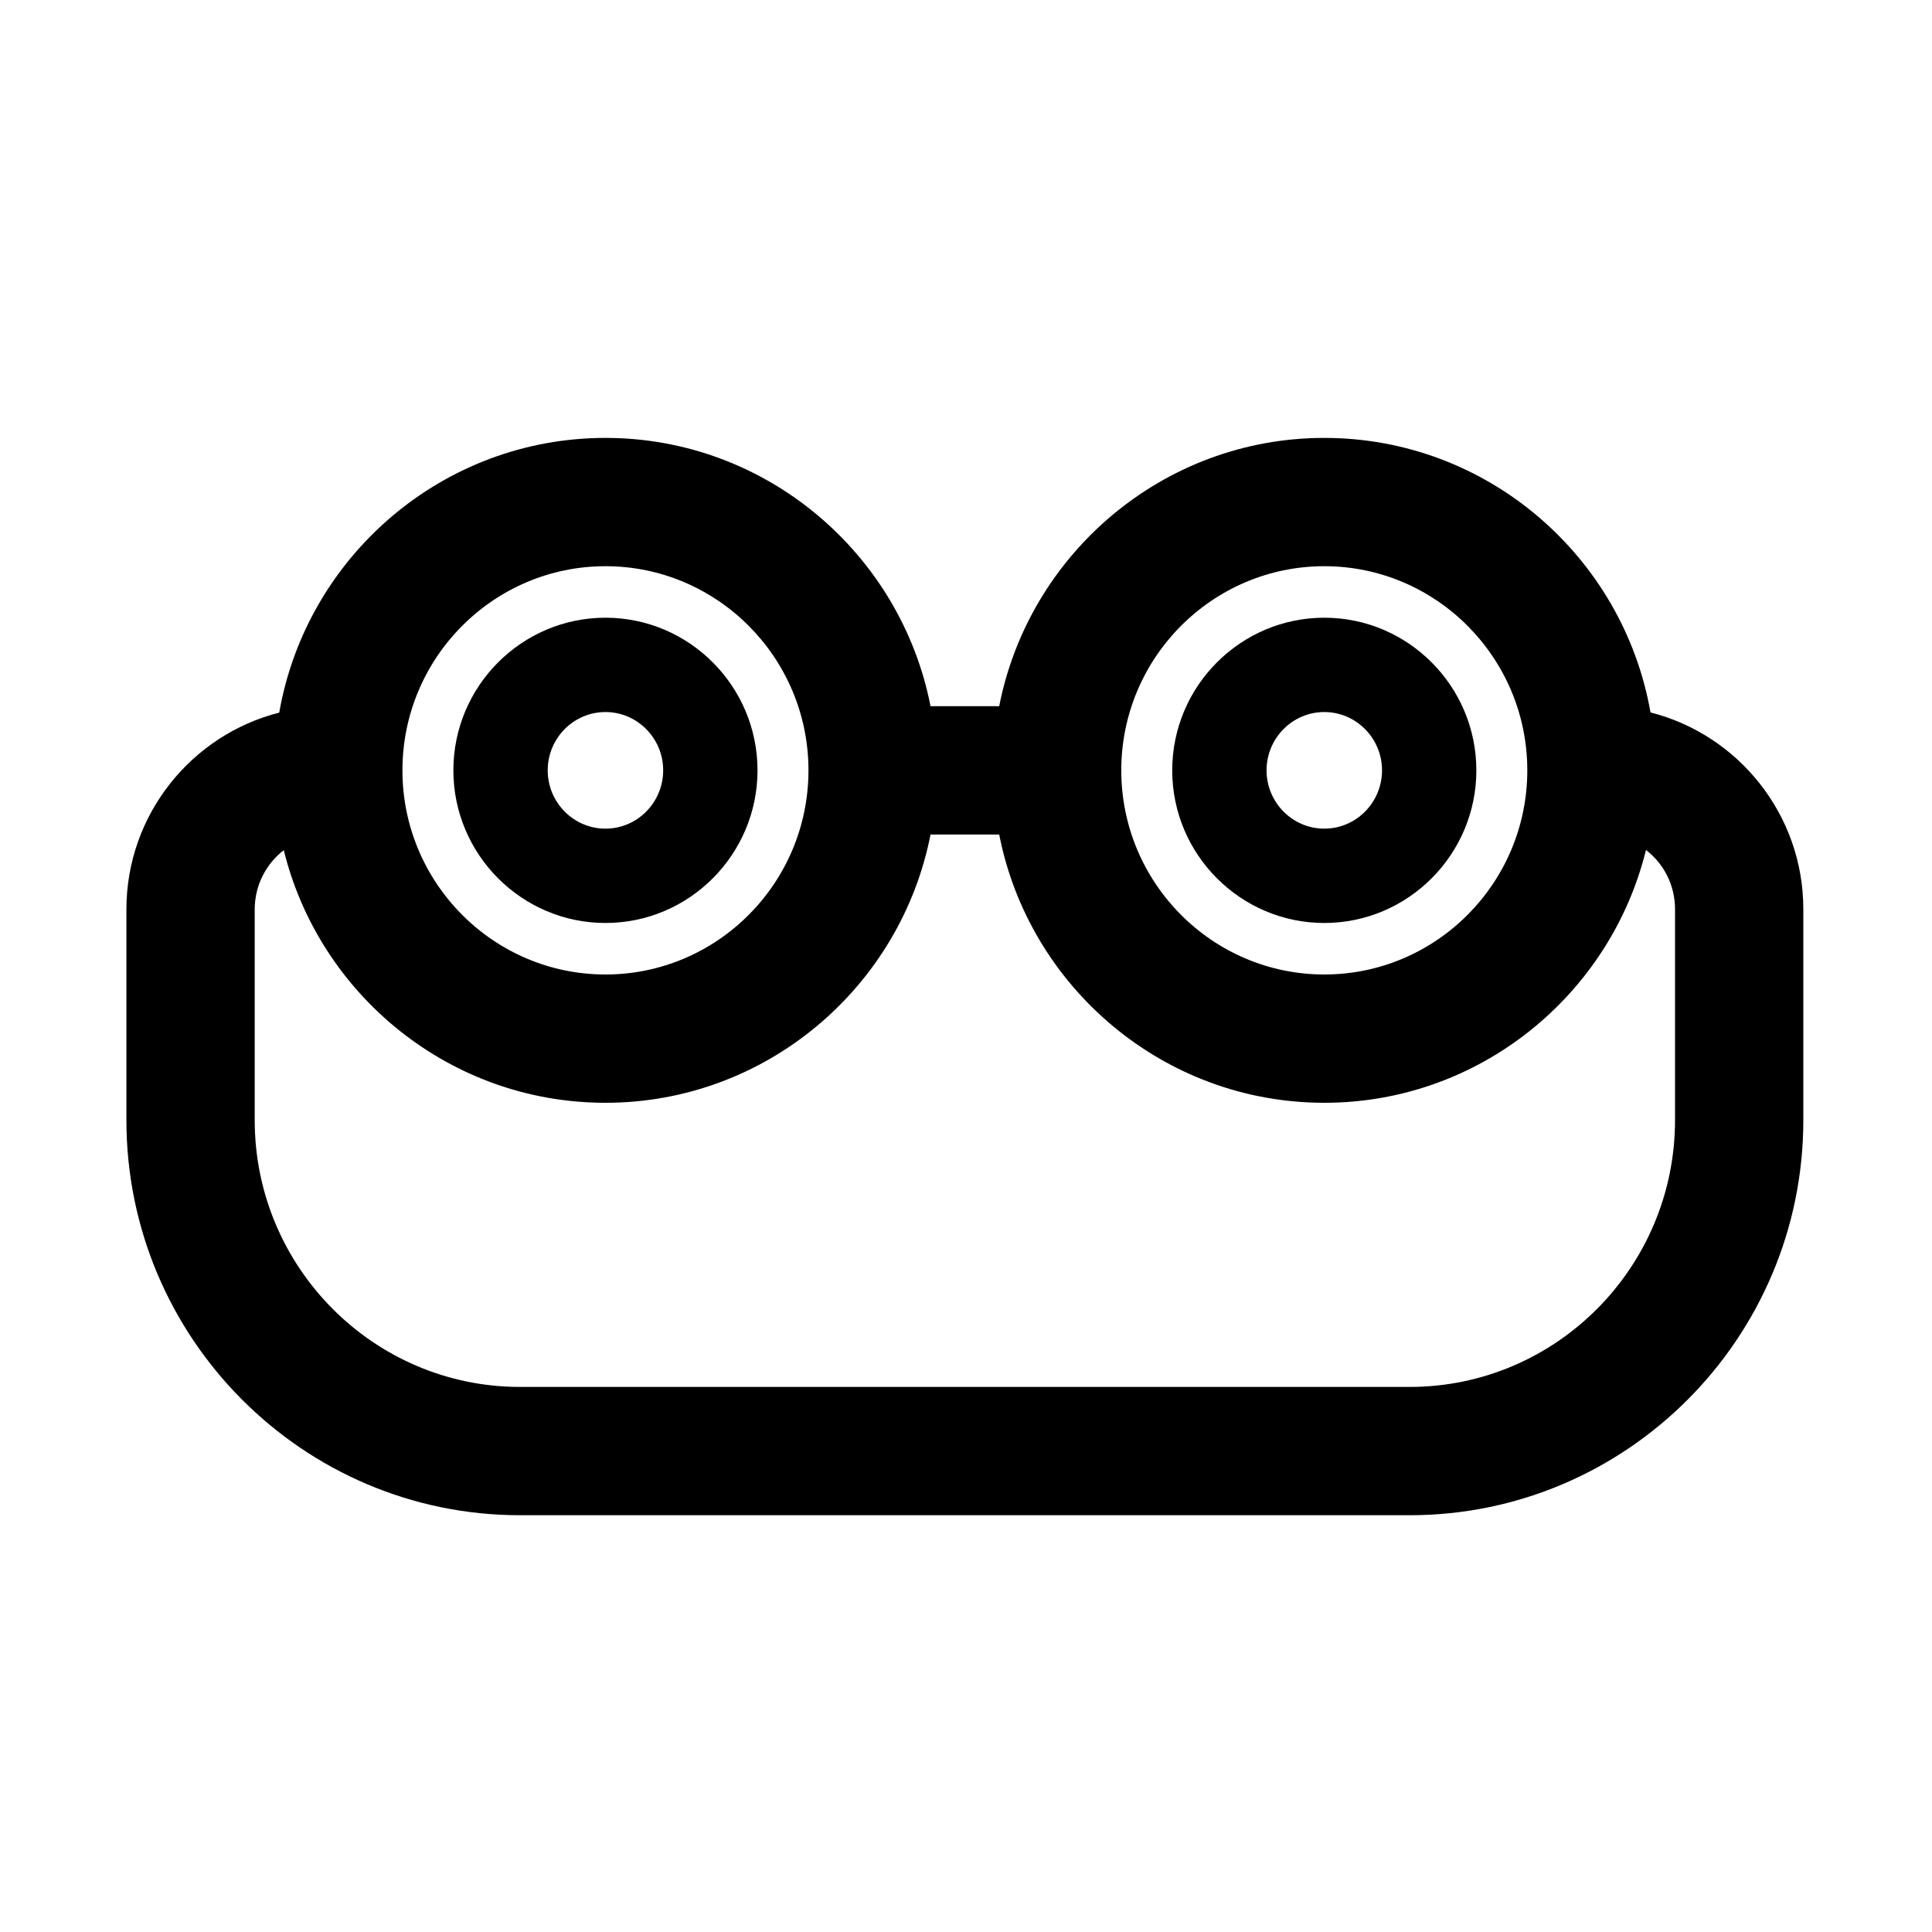
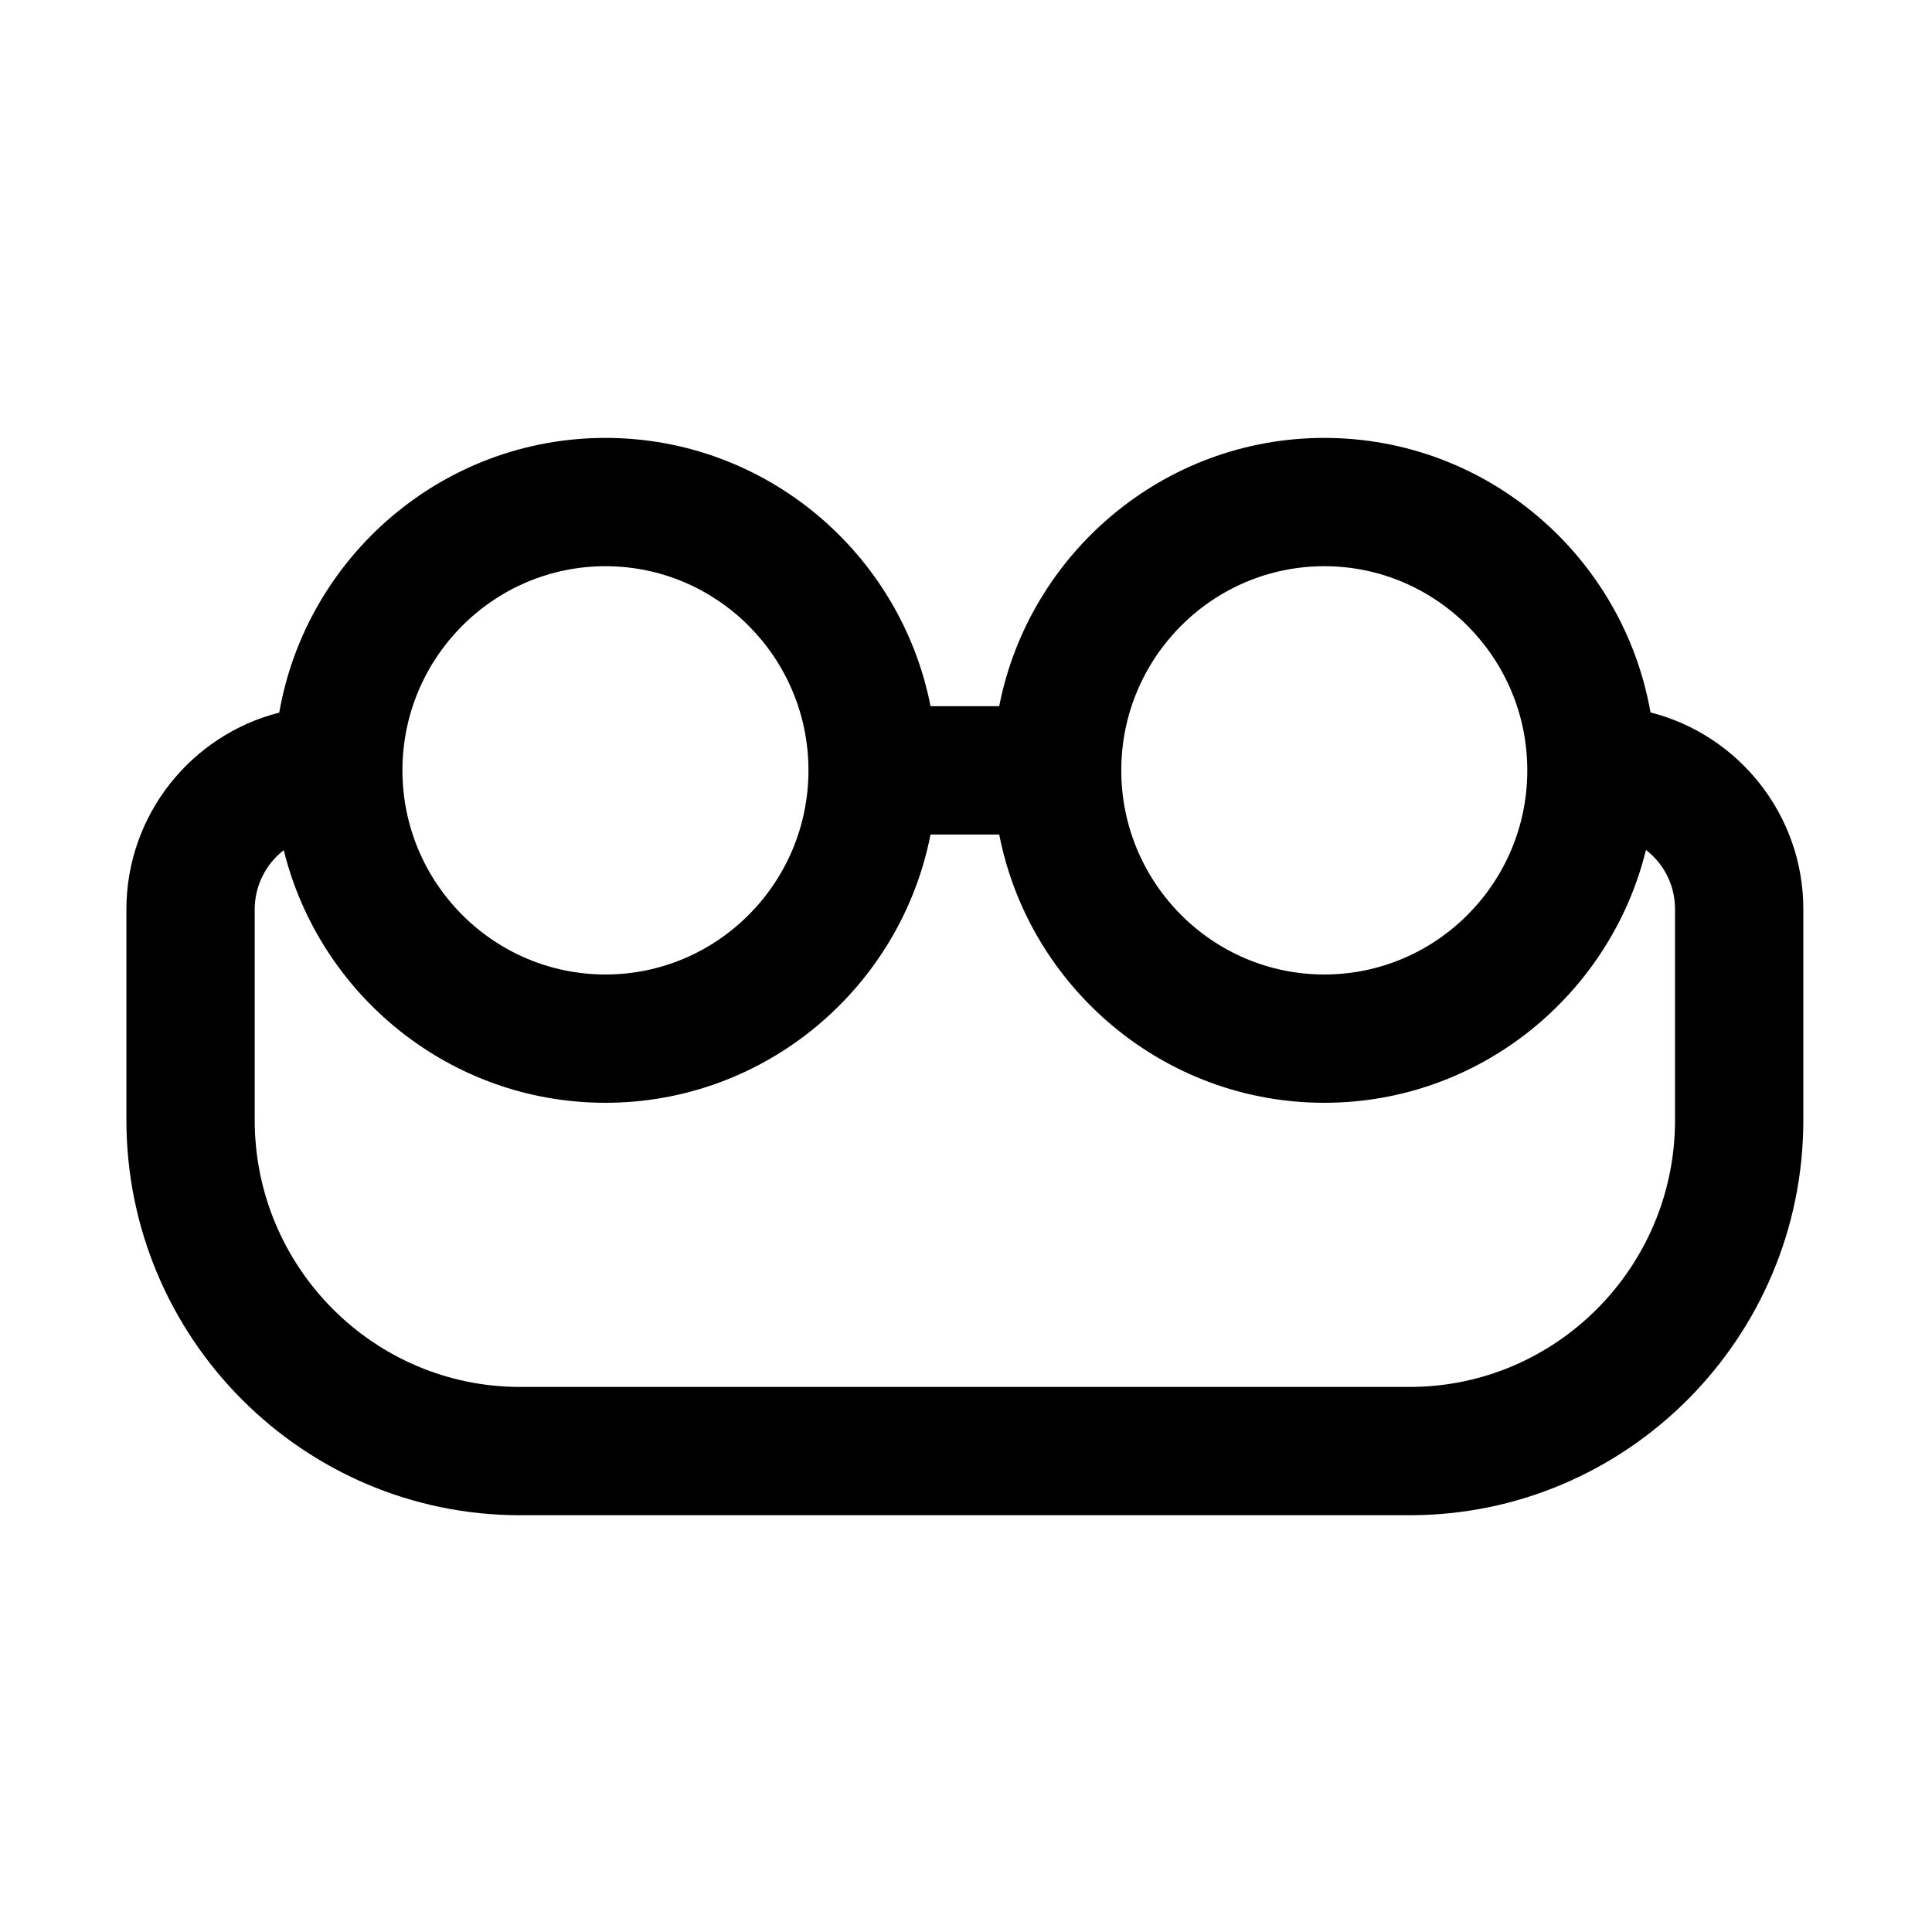
<svg xmlns="http://www.w3.org/2000/svg" version="1.1" viewBox="0 0 1024 1024" height="48.00px" width="48px" class="icon">
  <path d="M874.8 377.6c-14.5-82.6-86.5-145.5-172.9-145.5-85.2 0-156.5 61.3-172.3 142.2h-36.4c-15.8-80.9-87.1-142.2-172.3-142.2-86.4 0-158.5 63-172.9 145.6-46.5 11.8-81 54.1-81 104.3v111.7c0 115.5 93.6 209.4 208.6 209.4h471.6c115 0 208.6-93.9 208.6-209.4V481.9c0-50.2-34.5-92.5-81-104.3z m-172.9-77.5c59.3 0 107.6 48.5 107.6 108.2s-48.3 108.2-107.6 108.2S594.3 468 594.3 408.3s48.3-108.2 107.6-108.2z m-381 0c59.3 0 107.6 48.5 107.6 108.2s-48.3 108.2-107.6 108.2S213.3 468 213.3 408.3s48.3-108.2 107.6-108.2z m566.9 293.6c0 78-63.1 141.4-140.6 141.4H275.6c-77.5 0-140.6-63.4-140.6-141.4V482c0-12.8 6.1-24.2 15.4-31.4 18.9 76.8 88.2 133.9 170.5 133.9 85.2 0 156.5-61.3 172.3-142.2h36.4c15.8 80.9 87.1 142.2 172.3 142.2 82.3 0 151.6-57.2 170.5-134 9.4 7.2 15.4 18.6 15.4 31.4v111.8z" fill="#000000" />
-   <path d="M320.9 489.2c44.4 0 80.6-36.3 80.6-80.9s-36.2-80.9-80.6-80.9-80.6 36.3-80.6 80.9 36.2 80.9 80.6 80.9z m0-111.8c16.9 0 30.6 13.9 30.6 30.9s-13.7 30.9-30.6 30.9-30.6-13.9-30.6-30.9 13.7-30.9 30.6-30.9zM701.9 489.2c44.4 0 80.6-36.3 80.6-80.9s-36.2-80.9-80.6-80.9c-44.4 0-80.6 36.3-80.6 80.9s36.2 80.9 80.6 80.9z m0-111.8c16.9 0 30.6 13.9 30.6 30.9s-13.7 30.9-30.6 30.9-30.6-13.9-30.6-30.9 13.7-30.9 30.6-30.9z" fill="#000000" />
</svg>